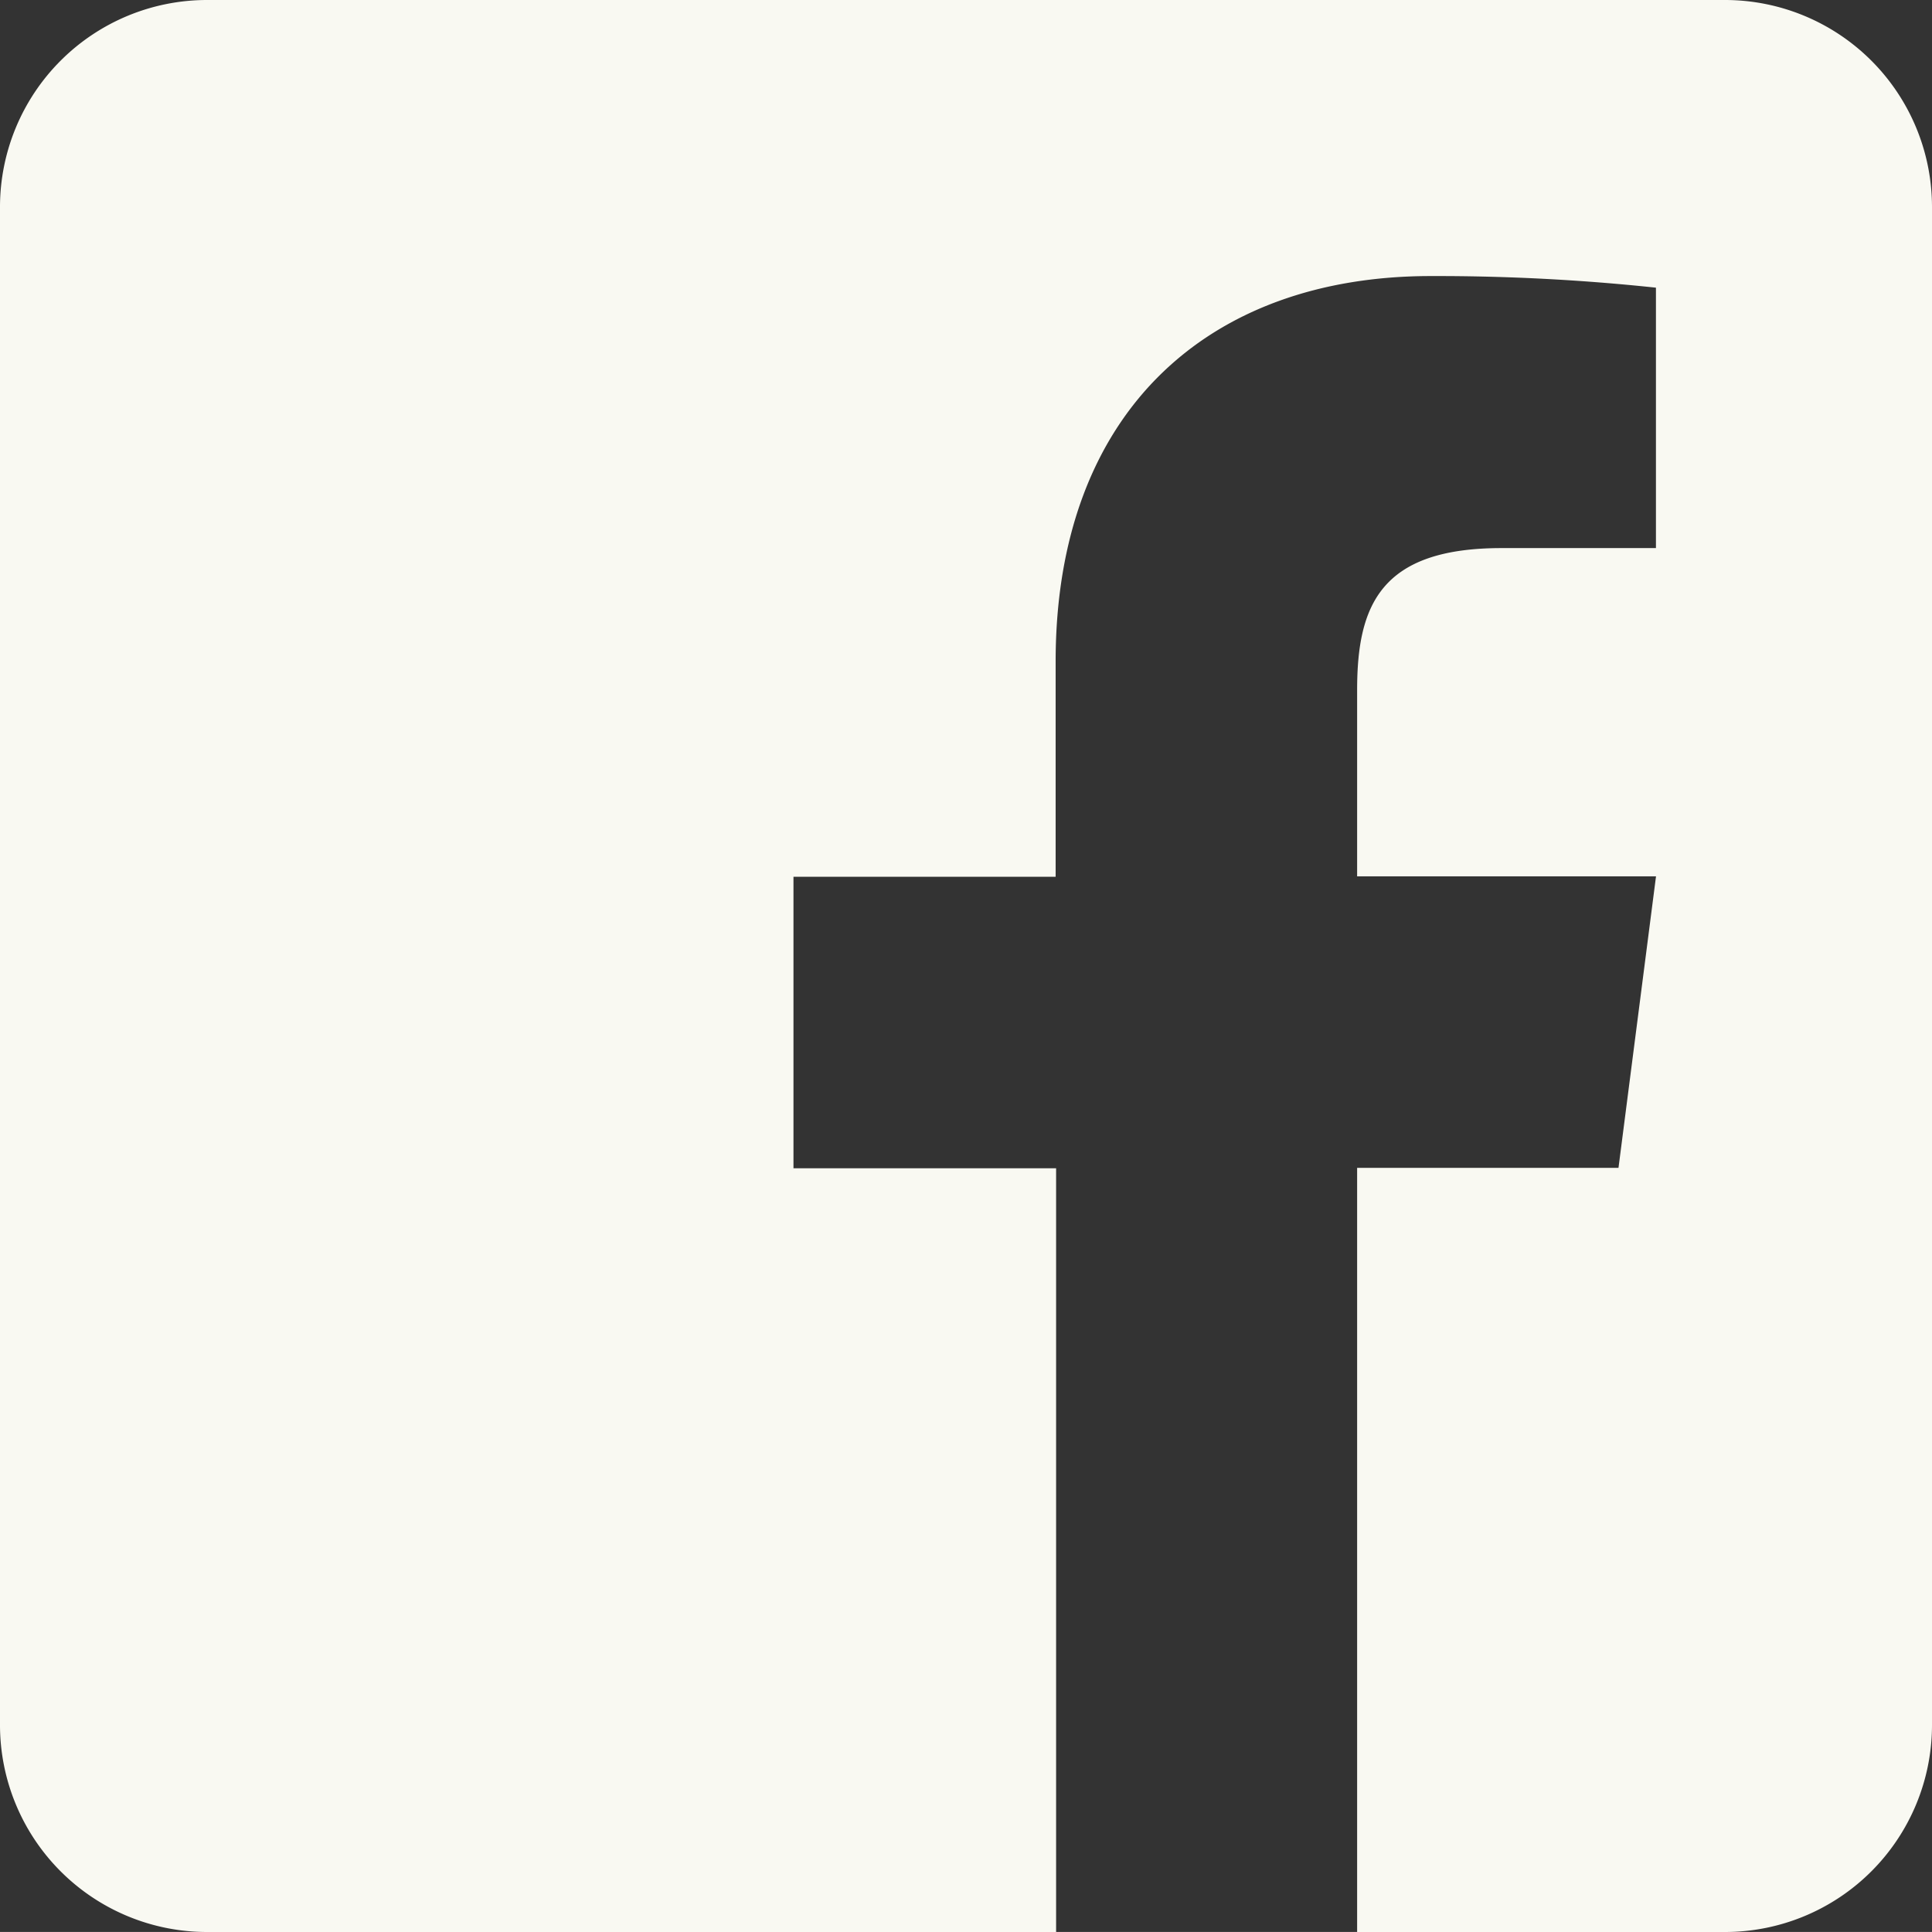
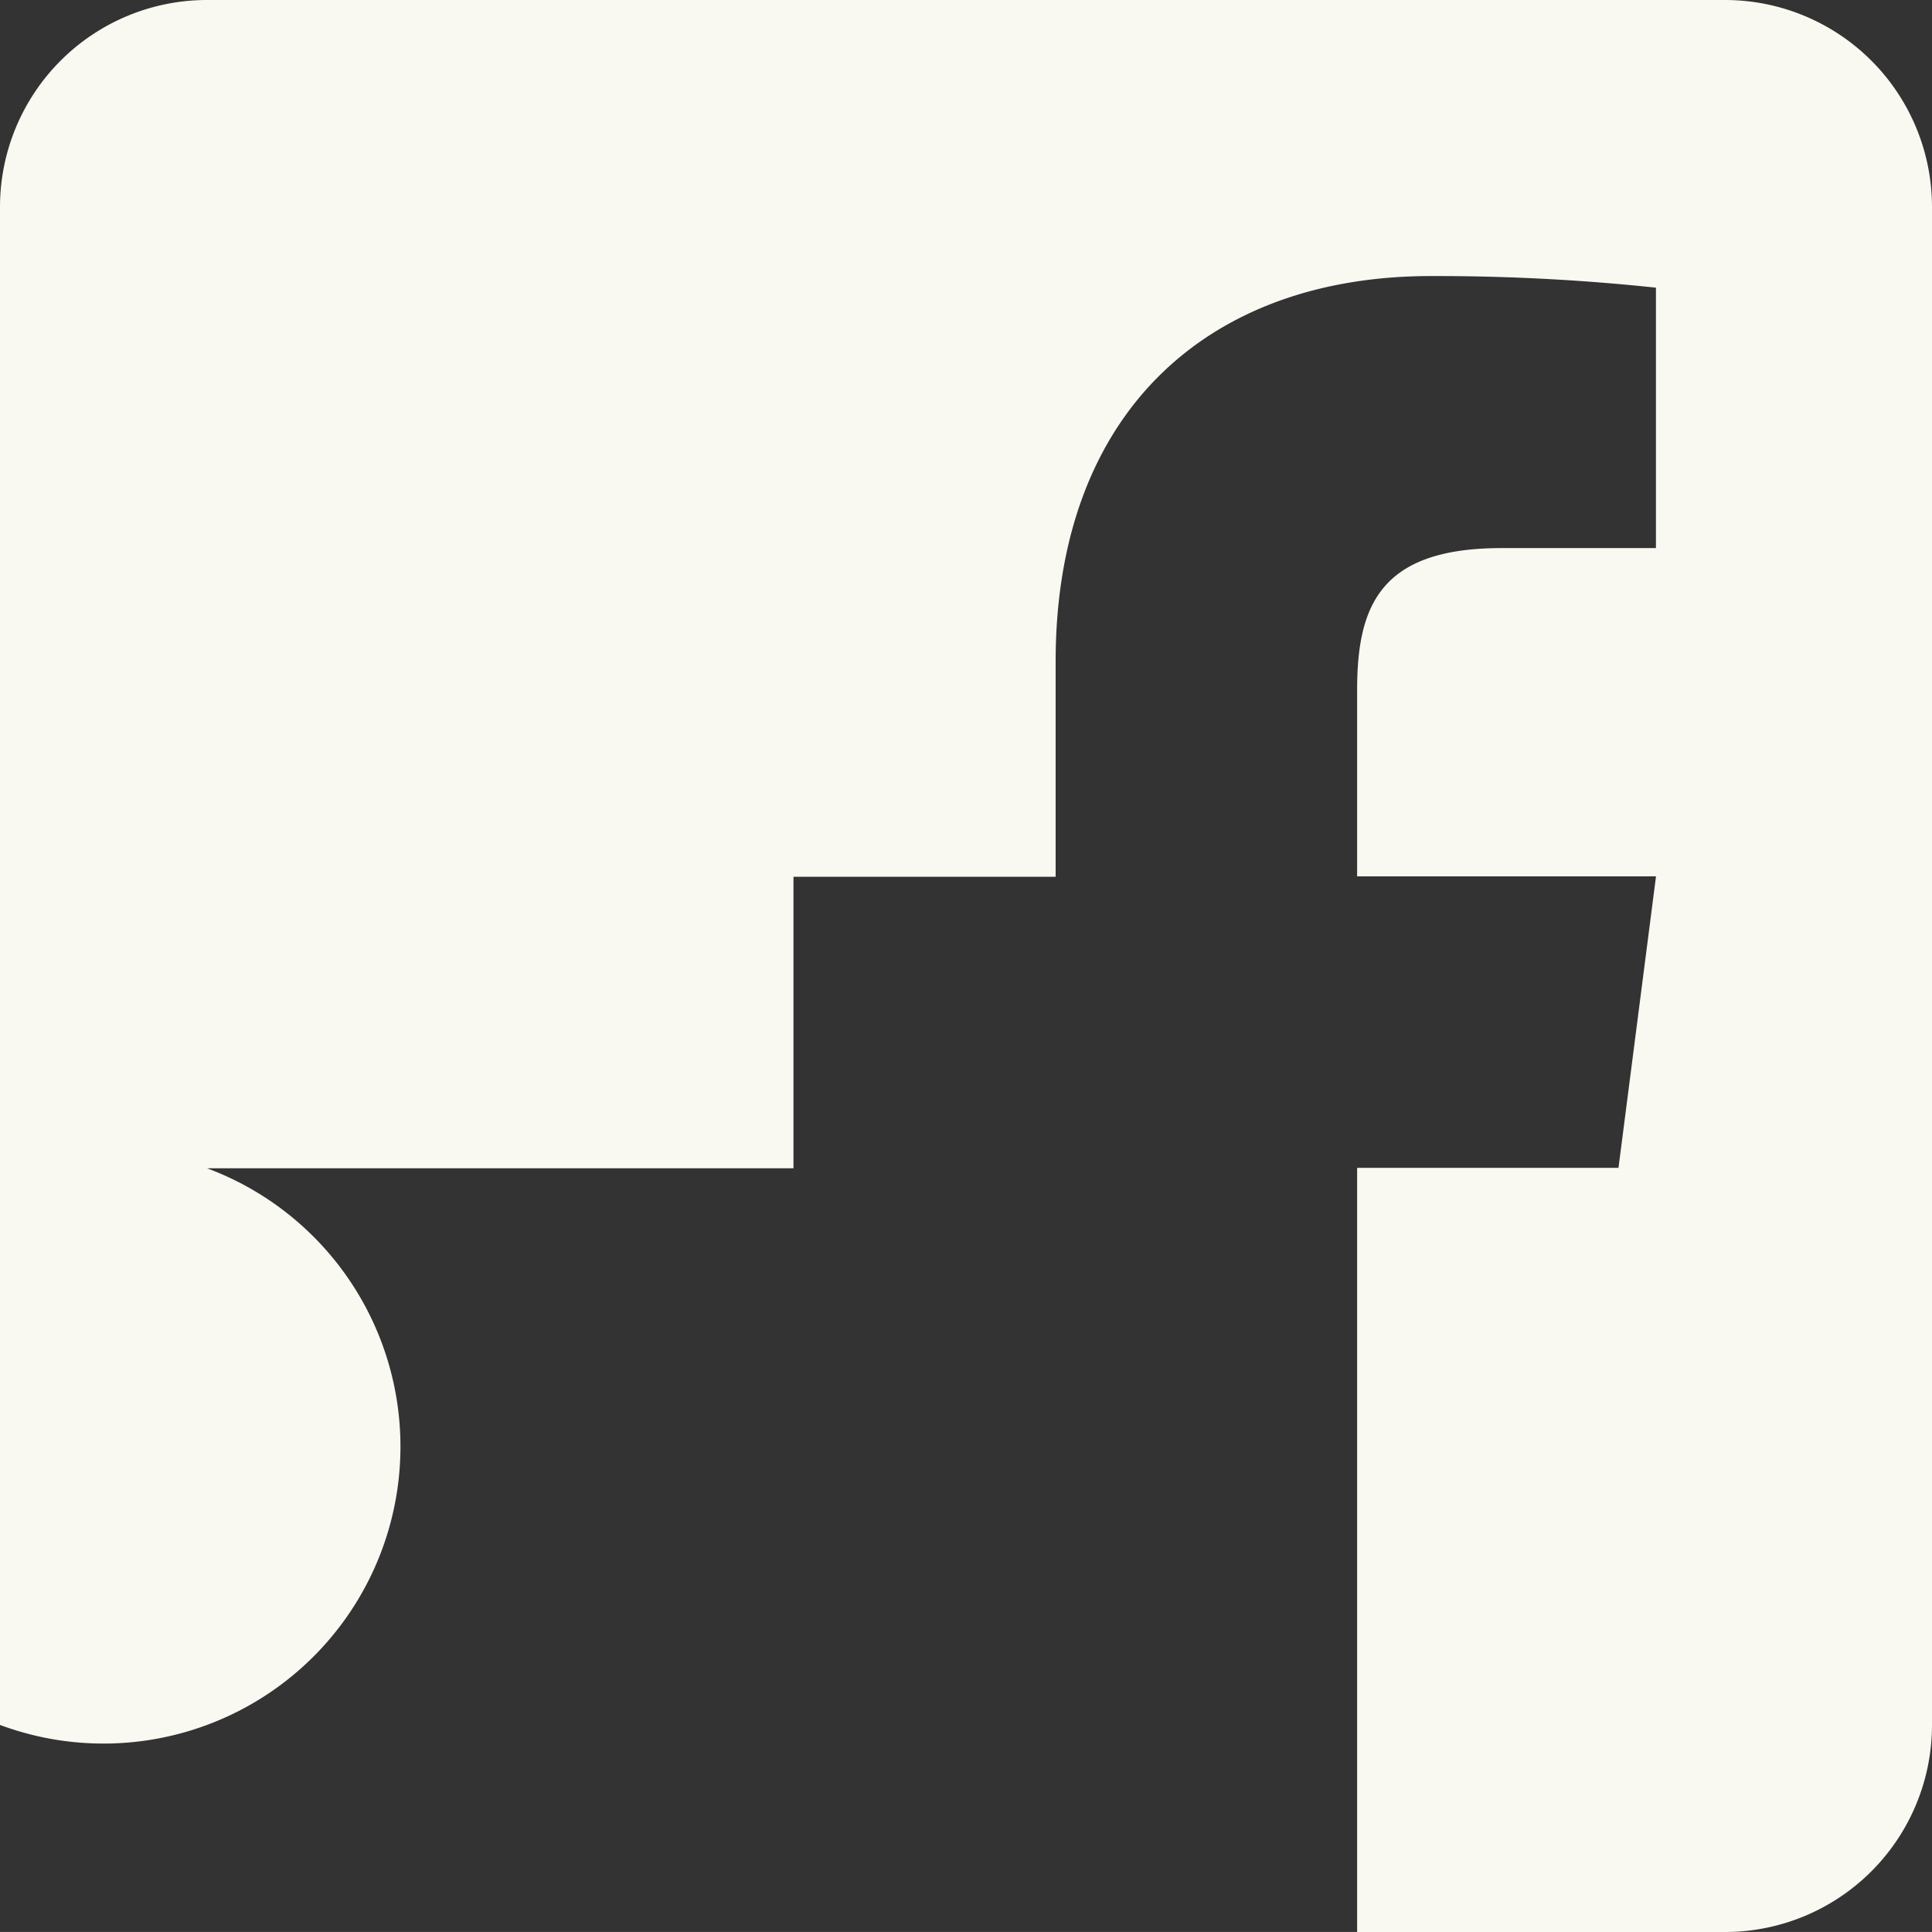
<svg xmlns="http://www.w3.org/2000/svg" width="28.785" height="28.784" viewBox="0 0 28.785 28.784">
  <rect x="0" y="0" width="28.785" height="28.784" fill="#333333" stroke="none" />
-   <path id="facebook-square" d="M28.785,35.084V57.7A3.085,3.085,0,0,1,25.7,60.785H20.22V49.4h3.894l.559-4.343H20.22V42.28c0-1.259.347-2.114,2.152-2.114h2.3V36.286a30.924,30.924,0,0,0-3.354-.173c-3.315,0-5.59,2.024-5.59,5.744v3.206H11.822v4.343h3.913V60.785H3.084A3.085,3.085,0,0,1,0,57.7V35.084A3.085,3.085,0,0,1,3.084,32H25.7A3.085,3.085,0,0,1,28.785,35.084Z" transform="translate(0 -32)" fill="#f9f9f2" />
+   <path id="facebook-square" d="M28.785,35.084V57.7A3.085,3.085,0,0,1,25.7,60.785H20.22V49.4h3.894l.559-4.343H20.22V42.28c0-1.259.347-2.114,2.152-2.114h2.3V36.286a30.924,30.924,0,0,0-3.354-.173c-3.315,0-5.59,2.024-5.59,5.744v3.206H11.822v4.343h3.913H3.084A3.085,3.085,0,0,1,0,57.7V35.084A3.085,3.085,0,0,1,3.084,32H25.7A3.085,3.085,0,0,1,28.785,35.084Z" transform="translate(0 -32)" fill="#f9f9f2" />
</svg>